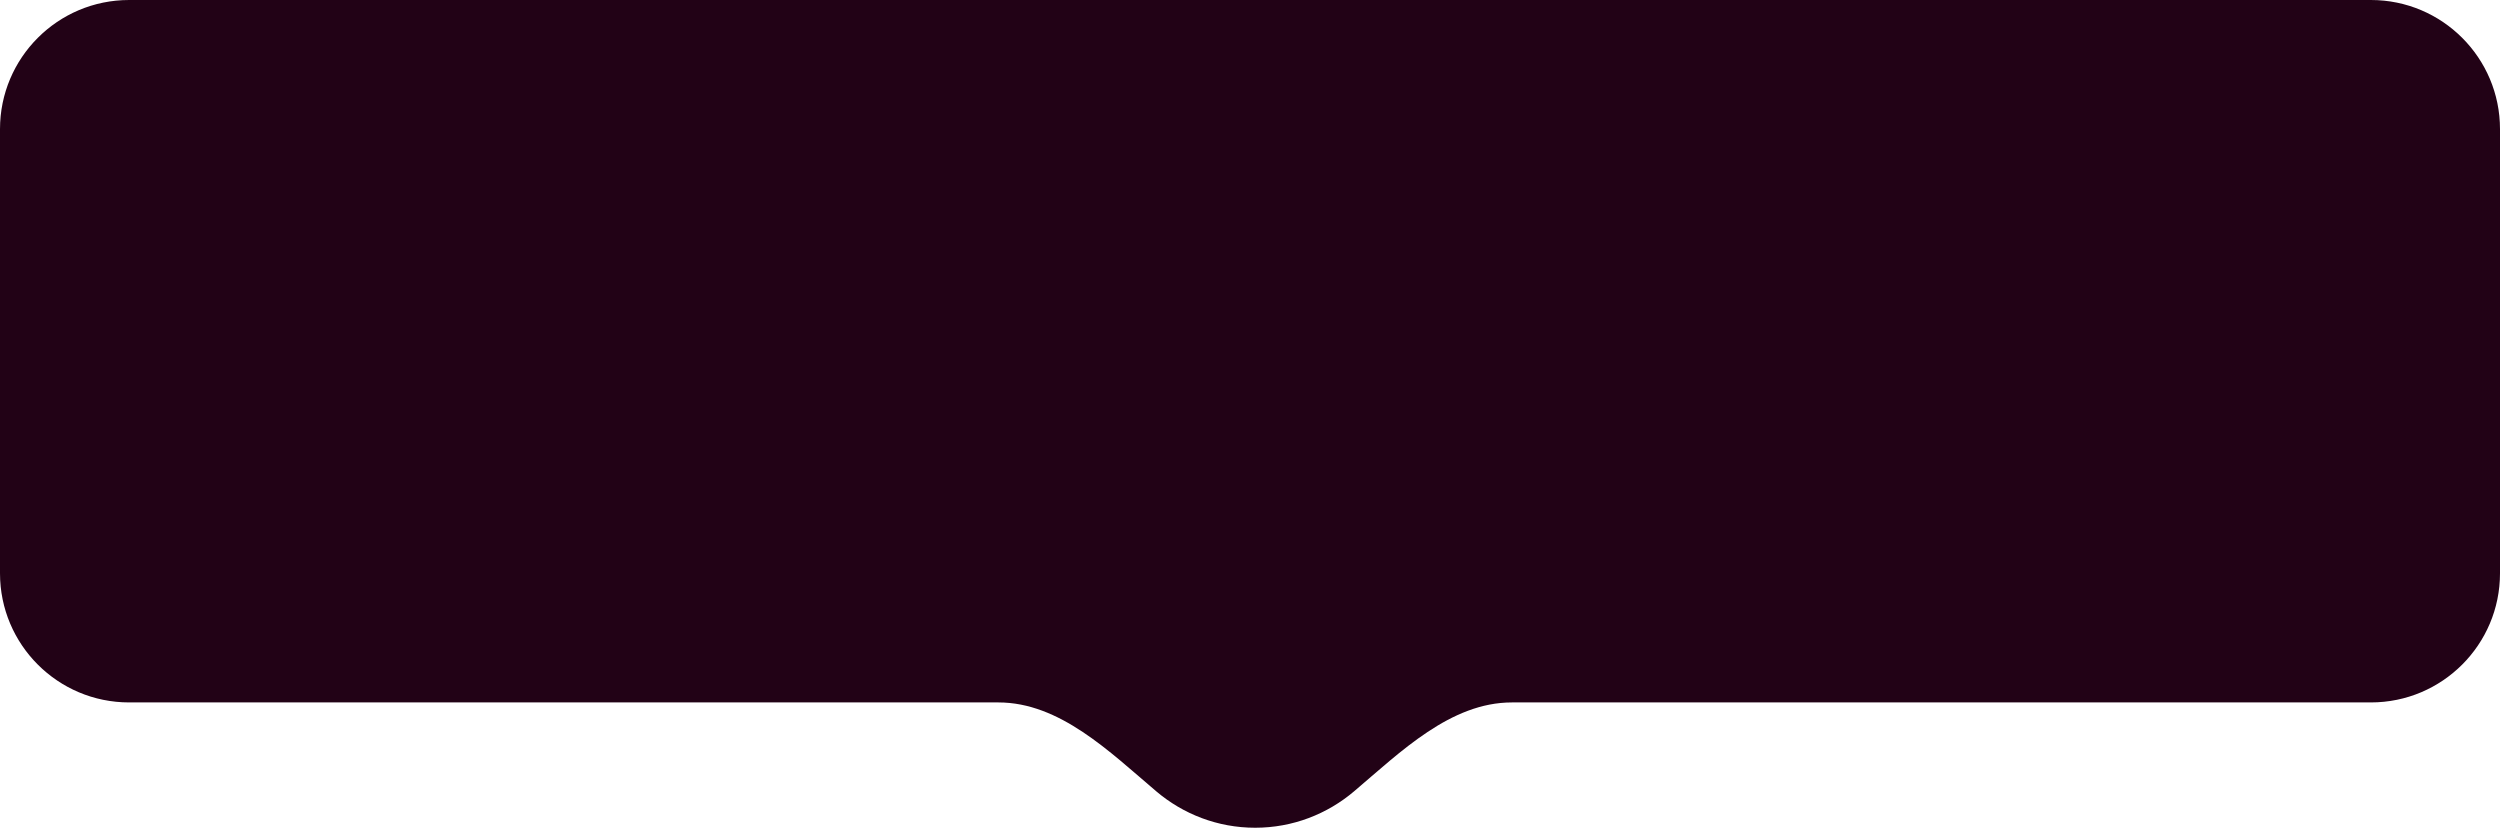
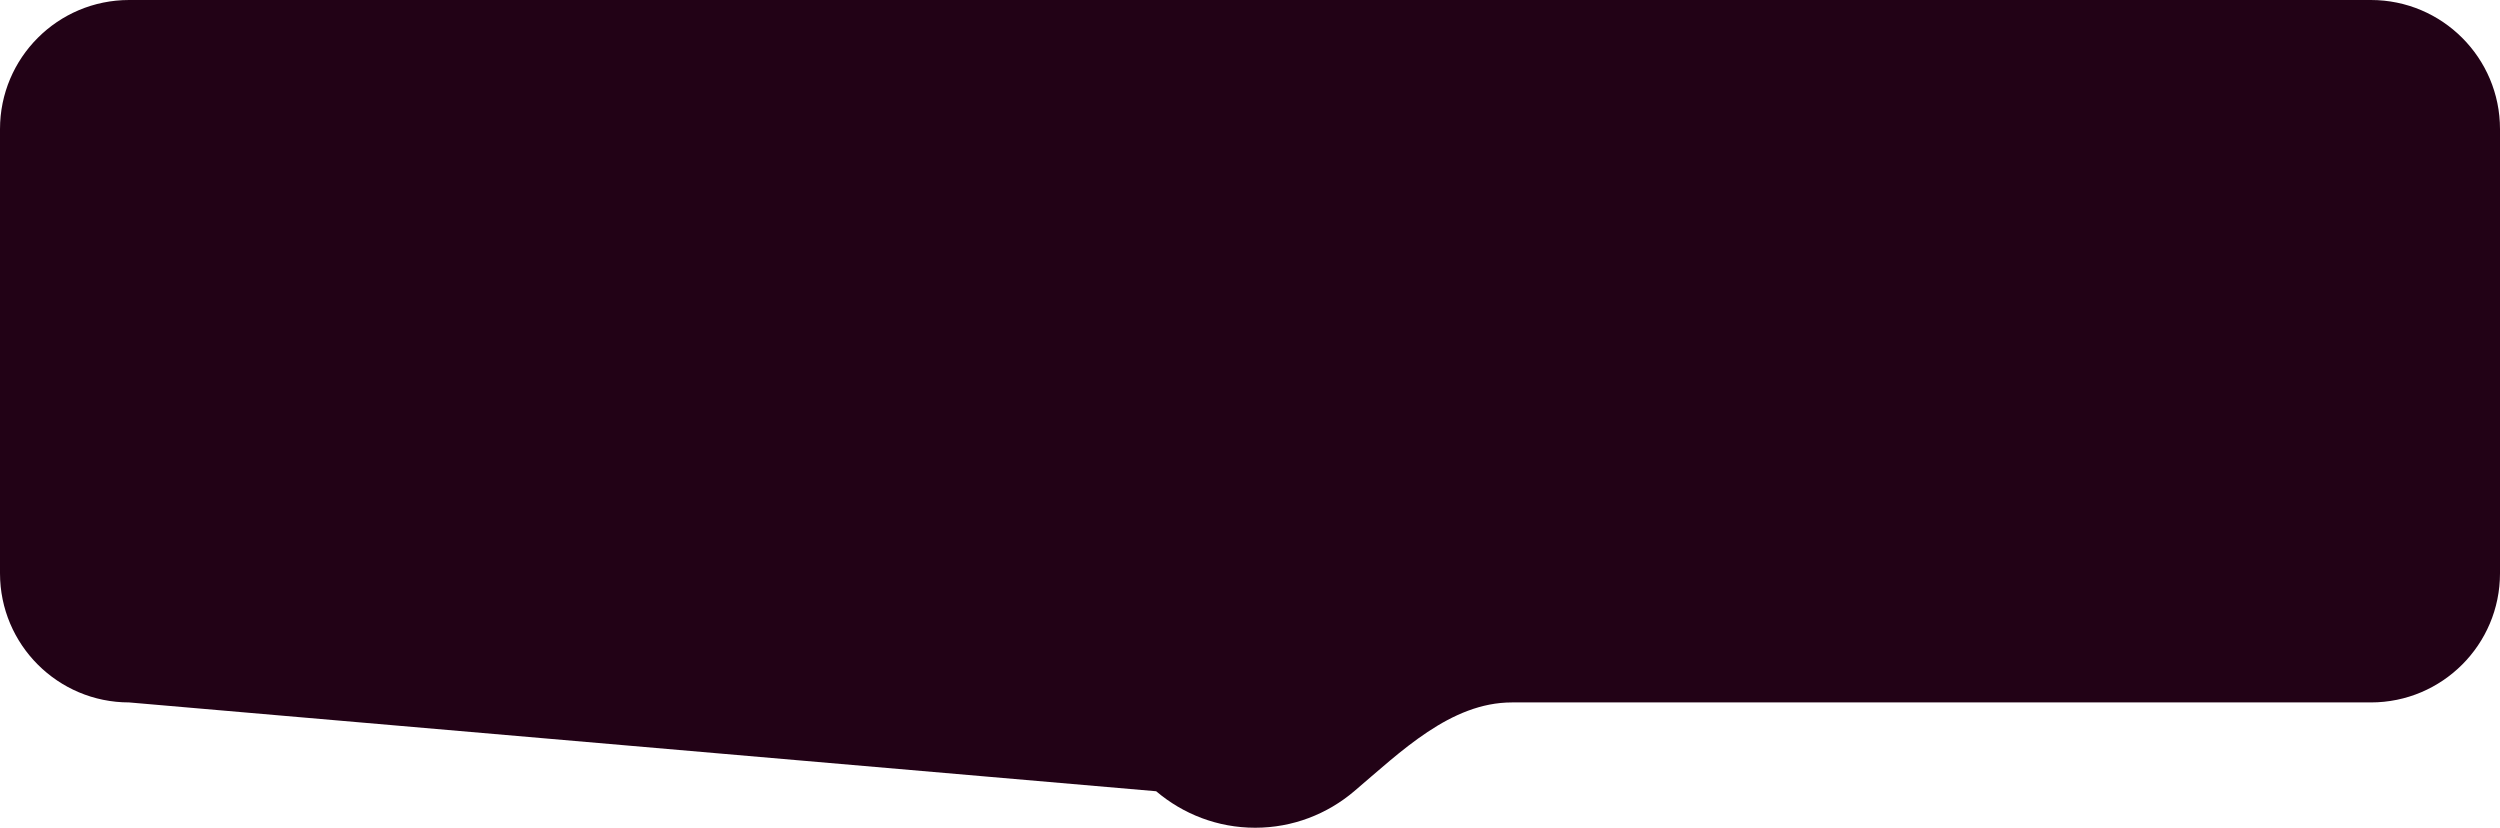
<svg xmlns="http://www.w3.org/2000/svg" width="1936" height="641" viewBox="0 0 1936 641" fill="none">
-   <path fill-rule="evenodd" clip-rule="evenodd" d="M895.332 612.742C859.183 582.062 820.595 543.961 773.182 543.961L100 543.961C44.772 543.961 1.23974e-05 499.19 1.72257e-05 443.961L4.72957e-05 100C5.2124e-05 44.771 44.772 -0 100 -0L1836 -8.74228e-06C1891.23 -3.91405e-06 1936 44.772 1936 100L1936 443.962C1936 499.19 1891.23 543.961 1836 543.961L1170.82 543.961C1123.41 543.961 1084.82 582.062 1048.67 612.742C1027.88 630.388 1001.15 641 972 641C942.848 641 916.123 630.388 895.332 612.742Z" fill="#220216" />
+   <path fill-rule="evenodd" clip-rule="evenodd" d="M895.332 612.742L100 543.961C44.772 543.961 1.23974e-05 499.19 1.72257e-05 443.961L4.72957e-05 100C5.2124e-05 44.771 44.772 -0 100 -0L1836 -8.74228e-06C1891.23 -3.91405e-06 1936 44.772 1936 100L1936 443.962C1936 499.19 1891.23 543.961 1836 543.961L1170.82 543.961C1123.41 543.961 1084.82 582.062 1048.67 612.742C1027.88 630.388 1001.15 641 972 641C942.848 641 916.123 630.388 895.332 612.742Z" fill="#220216" />
</svg>